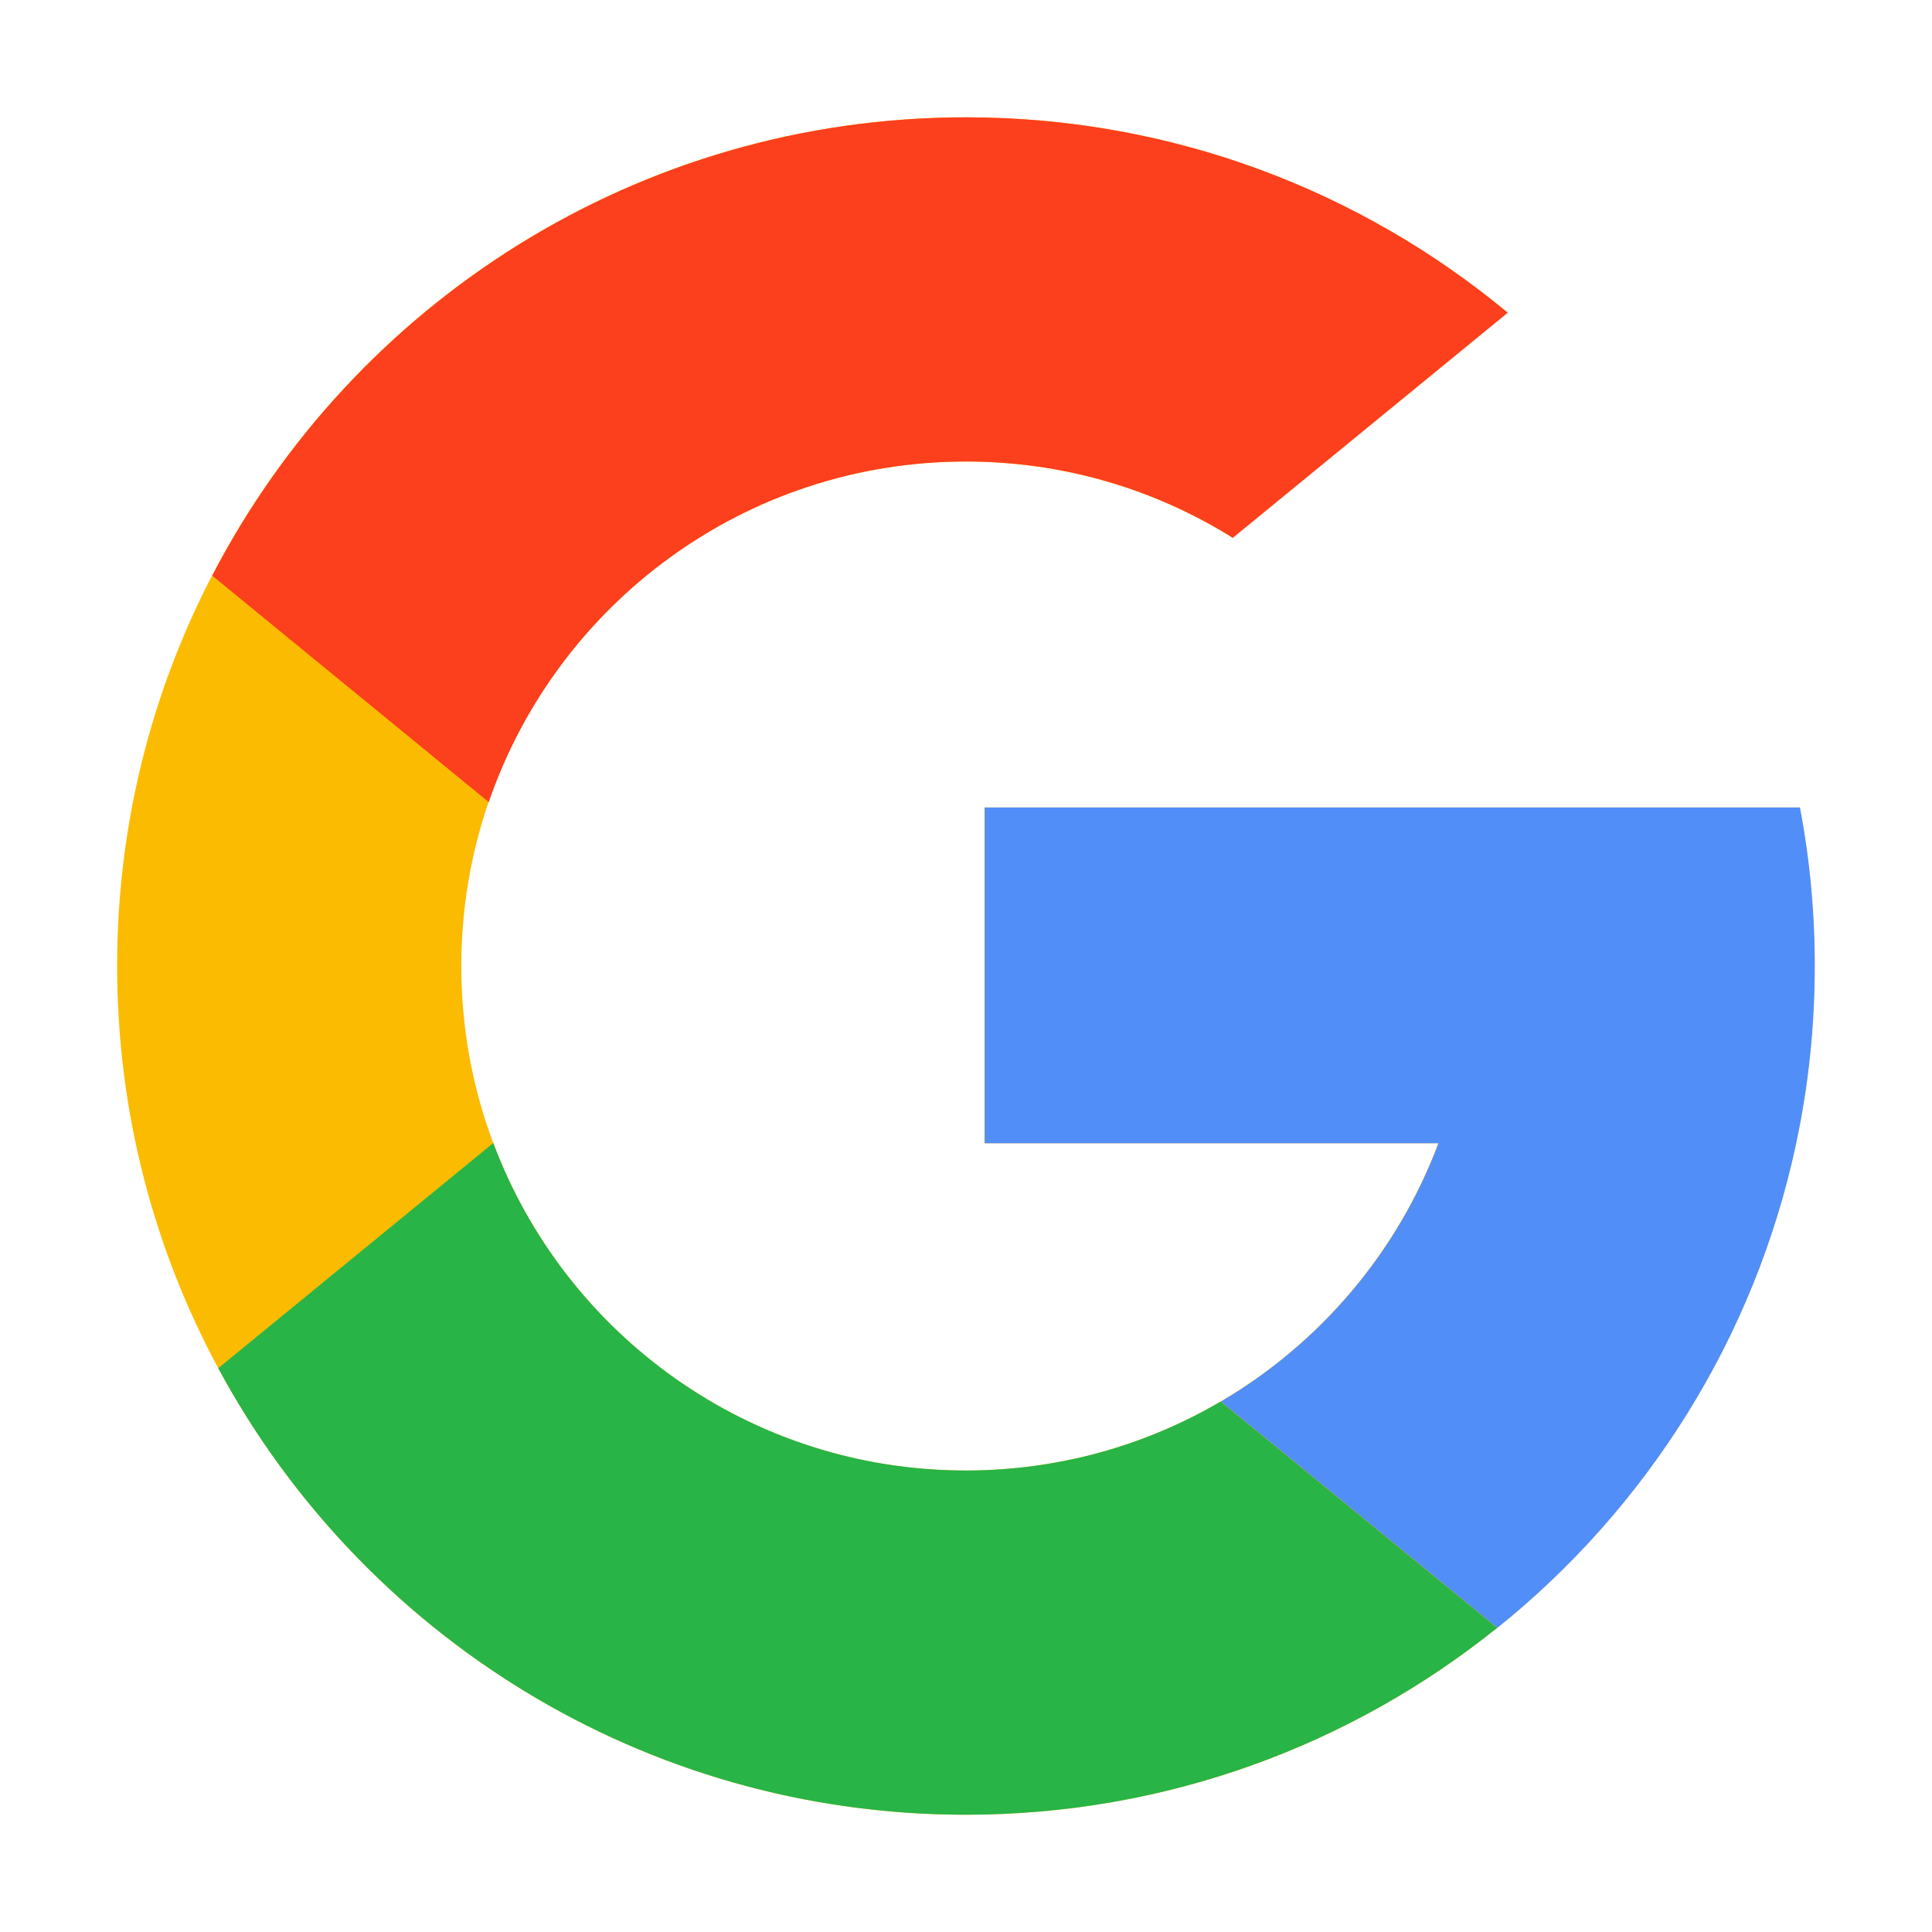
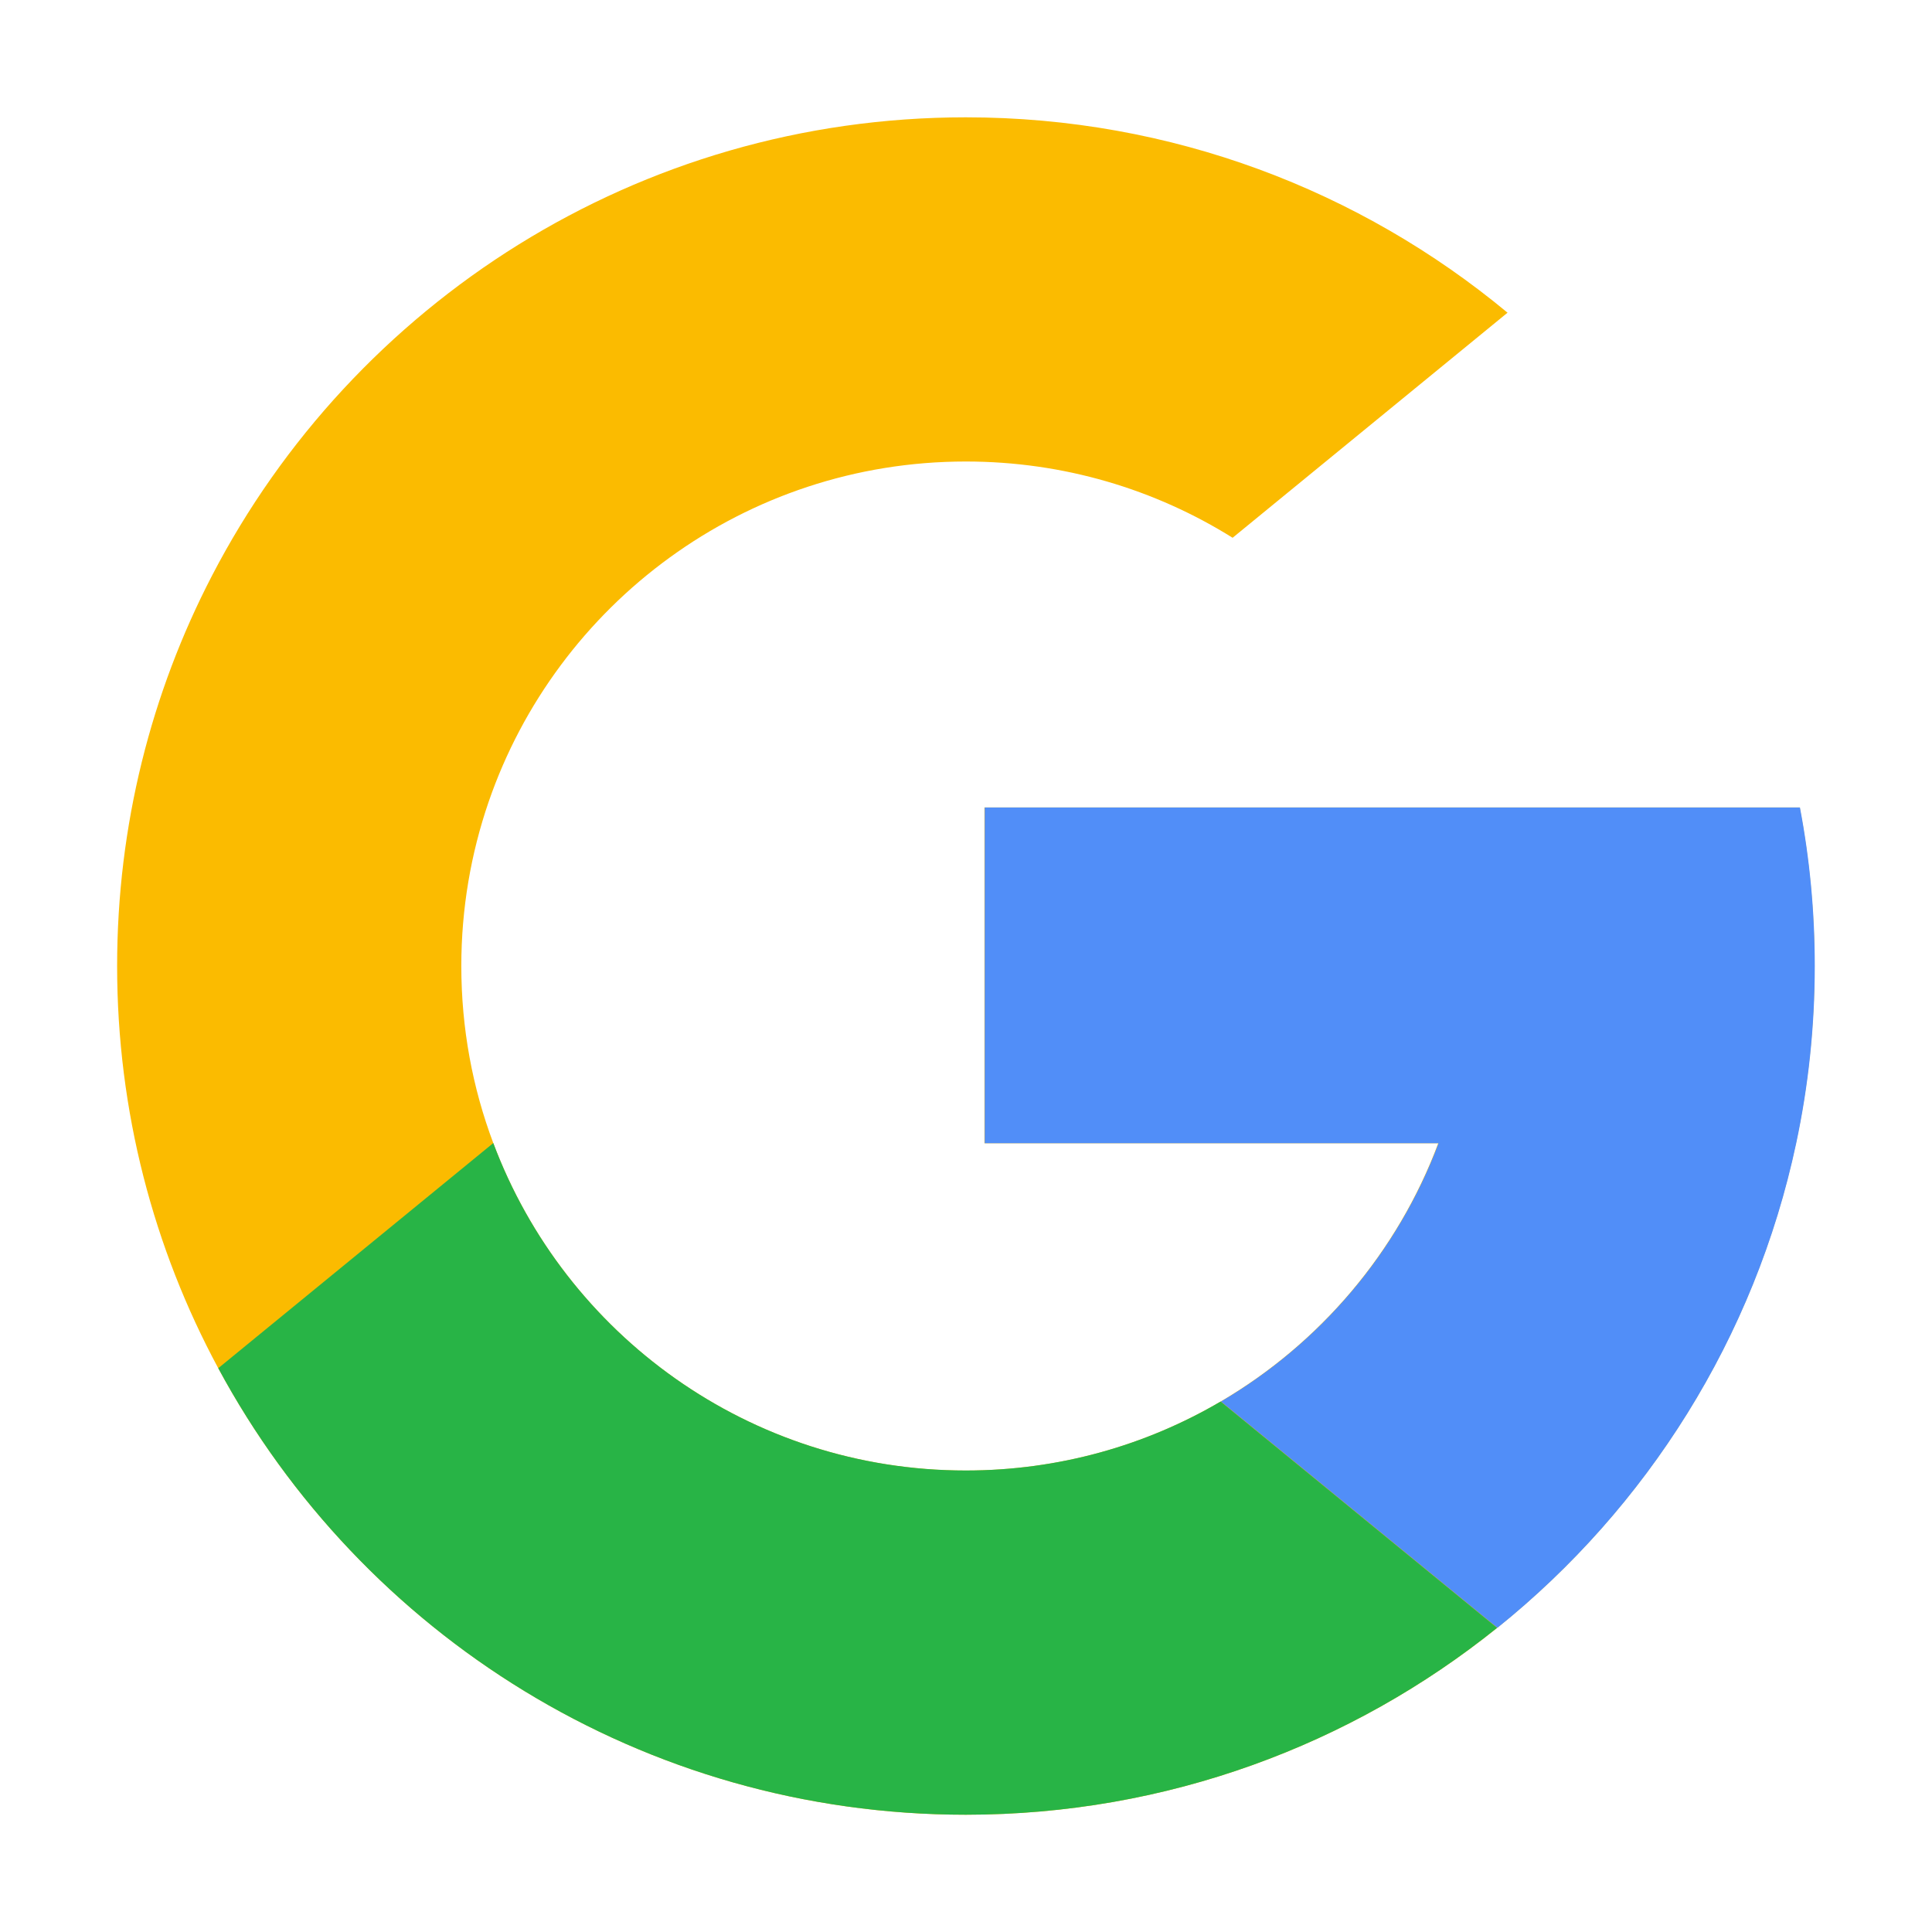
<svg xmlns="http://www.w3.org/2000/svg" width="40" height="40" viewBox="0 0 40 40" fill="none">
  <path d="M37.261 16.718H29.915H20.382V23.669H29.778C28.933 25.926 27.327 27.812 25.273 29.017C23.725 29.925 21.921 30.446 19.996 30.446C15.518 30.446 11.697 27.627 10.213 23.666C9.784 22.526 9.551 21.29 9.551 20C9.551 18.812 9.75 17.67 10.115 16.606C11.524 12.504 15.416 9.555 19.996 9.555C22.025 9.555 23.918 10.133 25.52 11.134L31.212 6.474C28.169 3.948 24.26 2.429 19.996 2.429C13.205 2.429 7.314 6.281 4.389 11.919C3.133 14.339 2.425 17.087 2.425 20C2.425 23.014 3.183 25.849 4.519 28.328C7.487 33.831 13.305 37.572 19.996 37.572C24.16 37.572 27.985 36.124 30.997 33.703C34.093 31.214 36.328 27.697 37.183 23.669C37.435 22.485 37.568 21.258 37.568 20C37.568 18.878 37.462 17.781 37.261 16.718Z" fill="#FBBB00" />
  <path d="M30.995 33.702L30.996 33.703C27.985 36.123 24.16 37.572 19.996 37.572C13.304 37.572 7.486 33.831 4.519 28.327L10.213 23.666C11.697 27.626 15.517 30.445 19.996 30.445C21.921 30.445 23.725 29.925 25.272 29.017L30.995 33.702Z" fill="#28B446" />
  <path d="M37.266 16.718C37.468 17.78 37.573 18.878 37.573 20C37.573 21.258 37.441 22.485 37.189 23.669C36.333 27.697 34.098 31.214 31.002 33.703L31.001 33.702L25.278 29.017C27.332 27.812 28.938 25.926 29.784 23.669H20.388V16.718H29.921H37.266Z" fill="#518EF8" />
-   <path d="M31.216 6.474L25.524 11.135C23.922 10.133 22.029 9.555 20 9.555C15.42 9.555 11.528 12.504 10.119 16.606L4.395 11.919H4.394C7.318 6.281 13.209 2.429 20 2.429C24.264 2.429 28.173 3.948 31.216 6.474Z" fill="#FC3F1D" />
</svg>